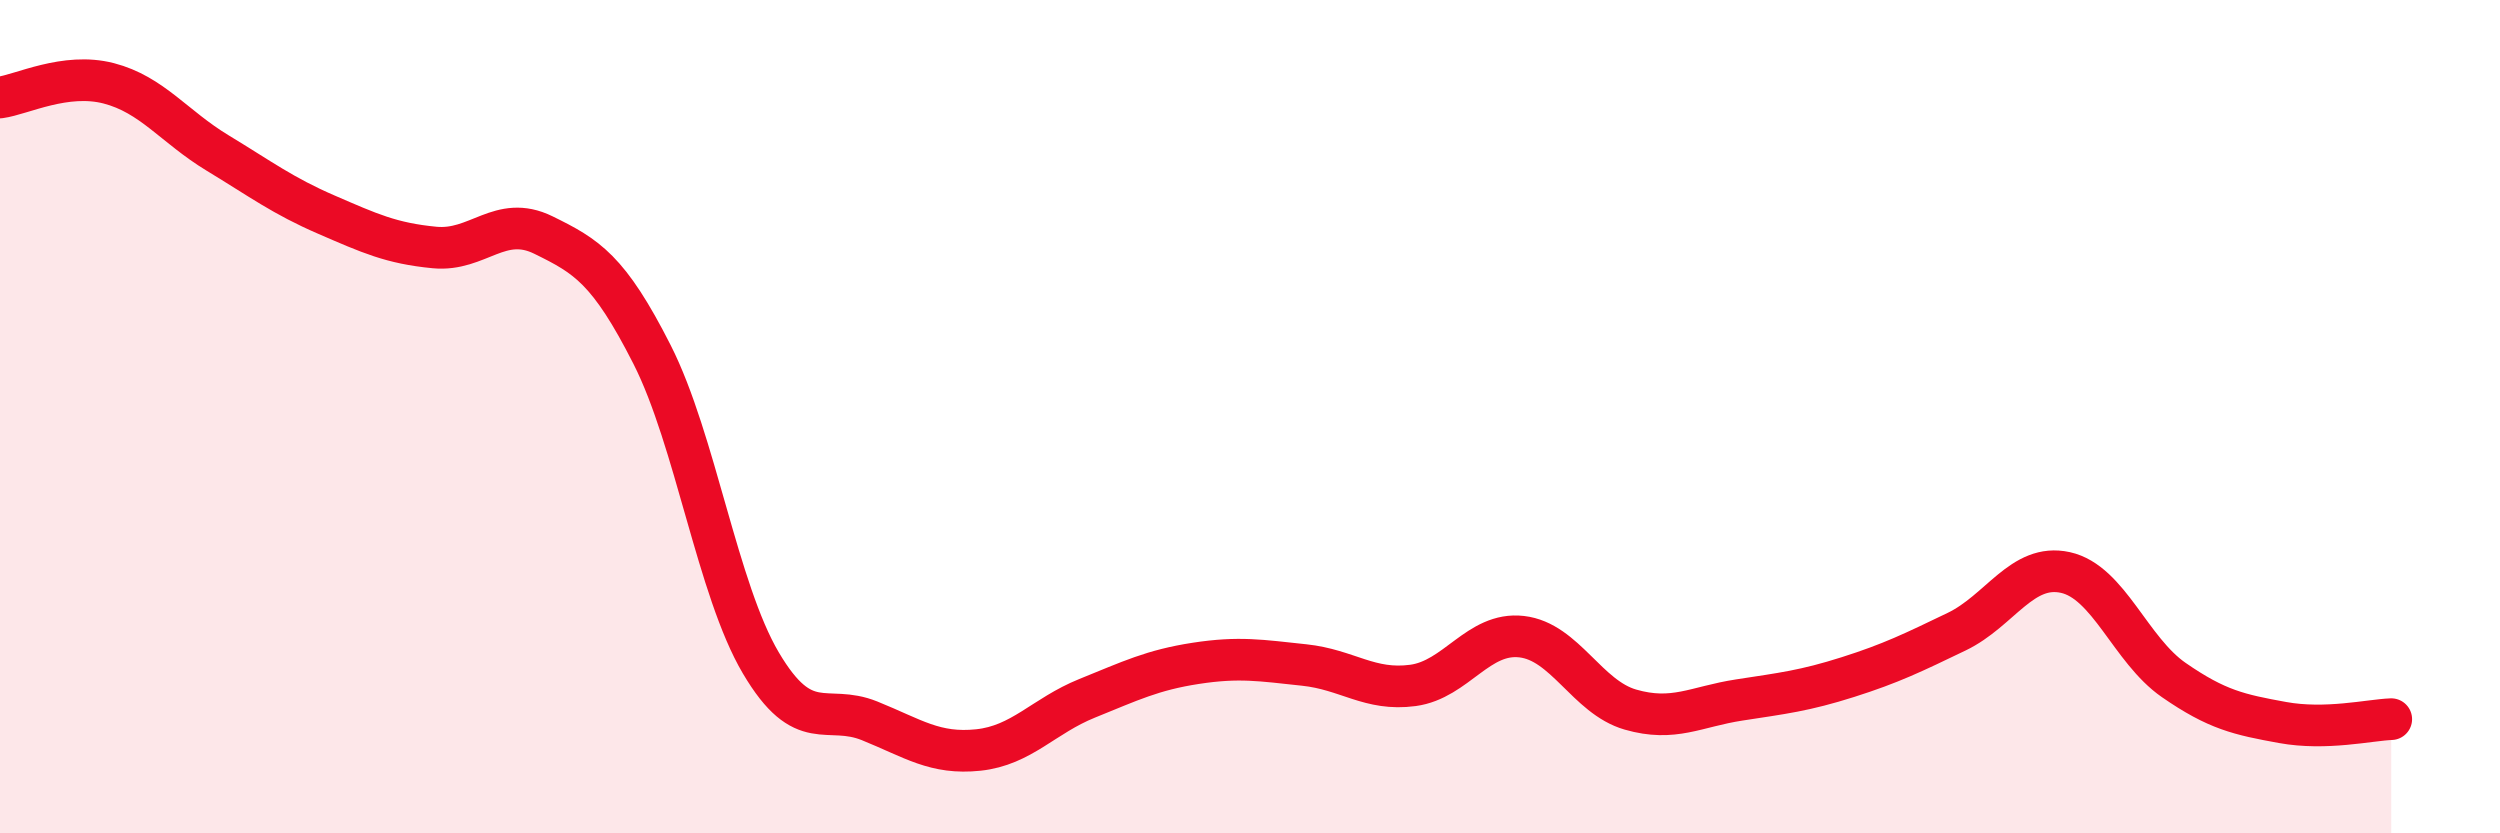
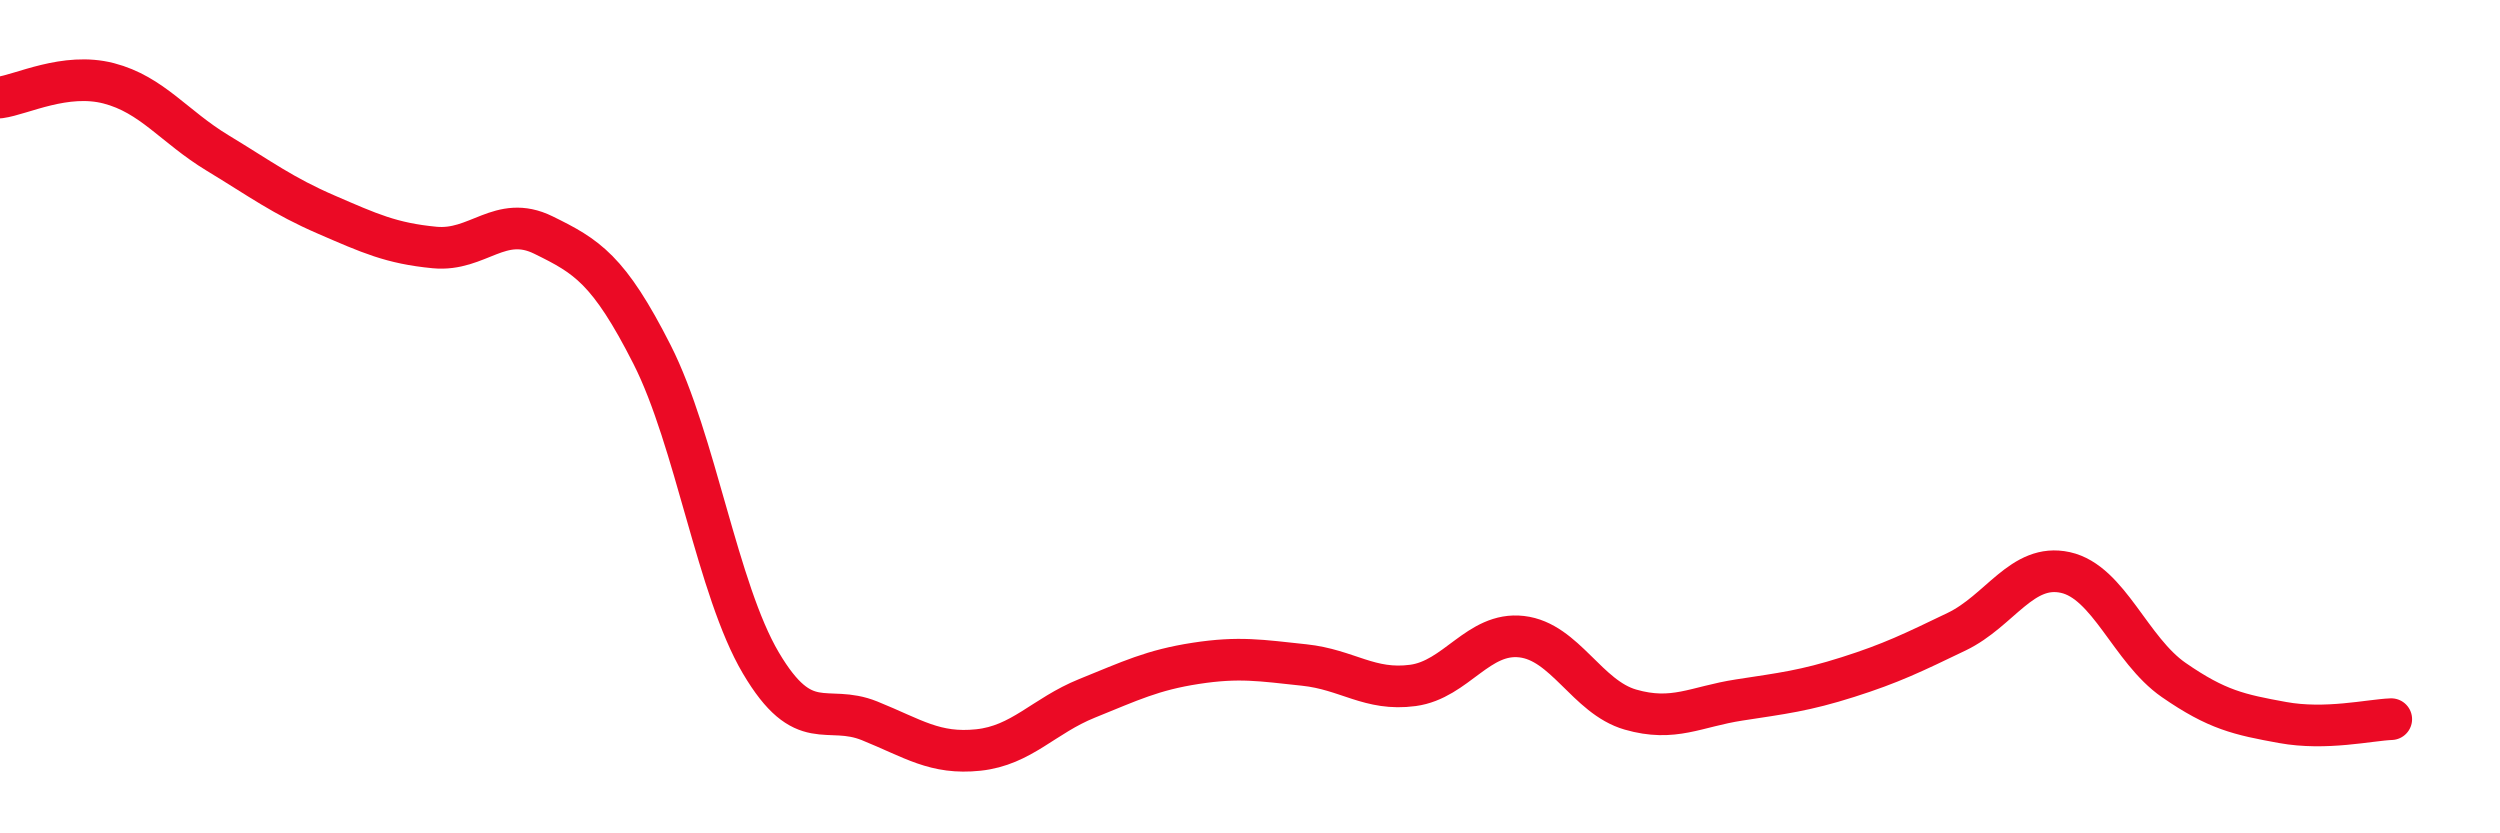
<svg xmlns="http://www.w3.org/2000/svg" width="60" height="20" viewBox="0 0 60 20">
-   <path d="M 0,2.34 C 0.52,2.27 1.57,1.73 2.61,2 C 3.65,2.27 4.18,3.04 5.22,3.67 C 6.26,4.3 6.79,4.7 7.83,5.15 C 8.87,5.6 9.39,5.84 10.43,5.94 C 11.47,6.04 12,5.13 13.04,5.64 C 14.08,6.15 14.61,6.46 15.65,8.51 C 16.69,10.56 17.22,14.15 18.26,15.91 C 19.3,17.67 19.83,16.88 20.87,17.3 C 21.91,17.72 22.44,18.11 23.48,18 C 24.52,17.89 25.05,17.18 26.09,16.76 C 27.13,16.34 27.66,16.08 28.7,15.92 C 29.74,15.76 30.26,15.85 31.3,15.96 C 32.34,16.07 32.87,16.59 33.91,16.45 C 34.95,16.31 35.48,15.16 36.52,15.28 C 37.56,15.4 38.09,16.73 39.13,17.03 C 40.17,17.33 40.7,16.96 41.74,16.8 C 42.78,16.64 43.31,16.58 44.35,16.25 C 45.39,15.92 45.92,15.66 46.96,15.16 C 48,14.66 48.53,13.51 49.57,13.74 C 50.61,13.97 51.13,15.6 52.17,16.32 C 53.21,17.04 53.74,17.15 54.78,17.34 C 55.82,17.53 56.87,17.28 57.39,17.26L57.39 20L0 20Z" fill="#EB0A25" opacity="0.1" stroke-linecap="round" stroke-linejoin="round" />
  <path d="M 0,2.34 C 0.52,2.27 1.57,1.73 2.61,2 C 3.65,2.27 4.18,3.04 5.22,3.67 C 6.26,4.3 6.79,4.7 7.83,5.15 C 8.87,5.6 9.39,5.84 10.43,5.94 C 11.47,6.04 12,5.13 13.04,5.64 C 14.08,6.15 14.61,6.46 15.65,8.51 C 16.69,10.56 17.22,14.15 18.26,15.91 C 19.3,17.67 19.83,16.88 20.87,17.3 C 21.91,17.72 22.44,18.11 23.48,18 C 24.52,17.89 25.05,17.18 26.09,16.76 C 27.13,16.34 27.66,16.08 28.7,15.92 C 29.74,15.76 30.26,15.85 31.3,15.96 C 32.34,16.07 32.87,16.59 33.91,16.45 C 34.95,16.31 35.48,15.16 36.52,15.28 C 37.56,15.4 38.09,16.73 39.13,17.03 C 40.17,17.33 40.7,16.96 41.74,16.8 C 42.78,16.64 43.31,16.58 44.35,16.25 C 45.39,15.92 45.92,15.66 46.96,15.16 C 48,14.66 48.53,13.51 49.57,13.74 C 50.61,13.97 51.13,15.6 52.17,16.32 C 53.21,17.04 53.74,17.15 54.78,17.34 C 55.82,17.53 56.87,17.28 57.39,17.26" stroke="#EB0A25" stroke-width="1" fill="none" stroke-linecap="round" stroke-linejoin="round" />
</svg>